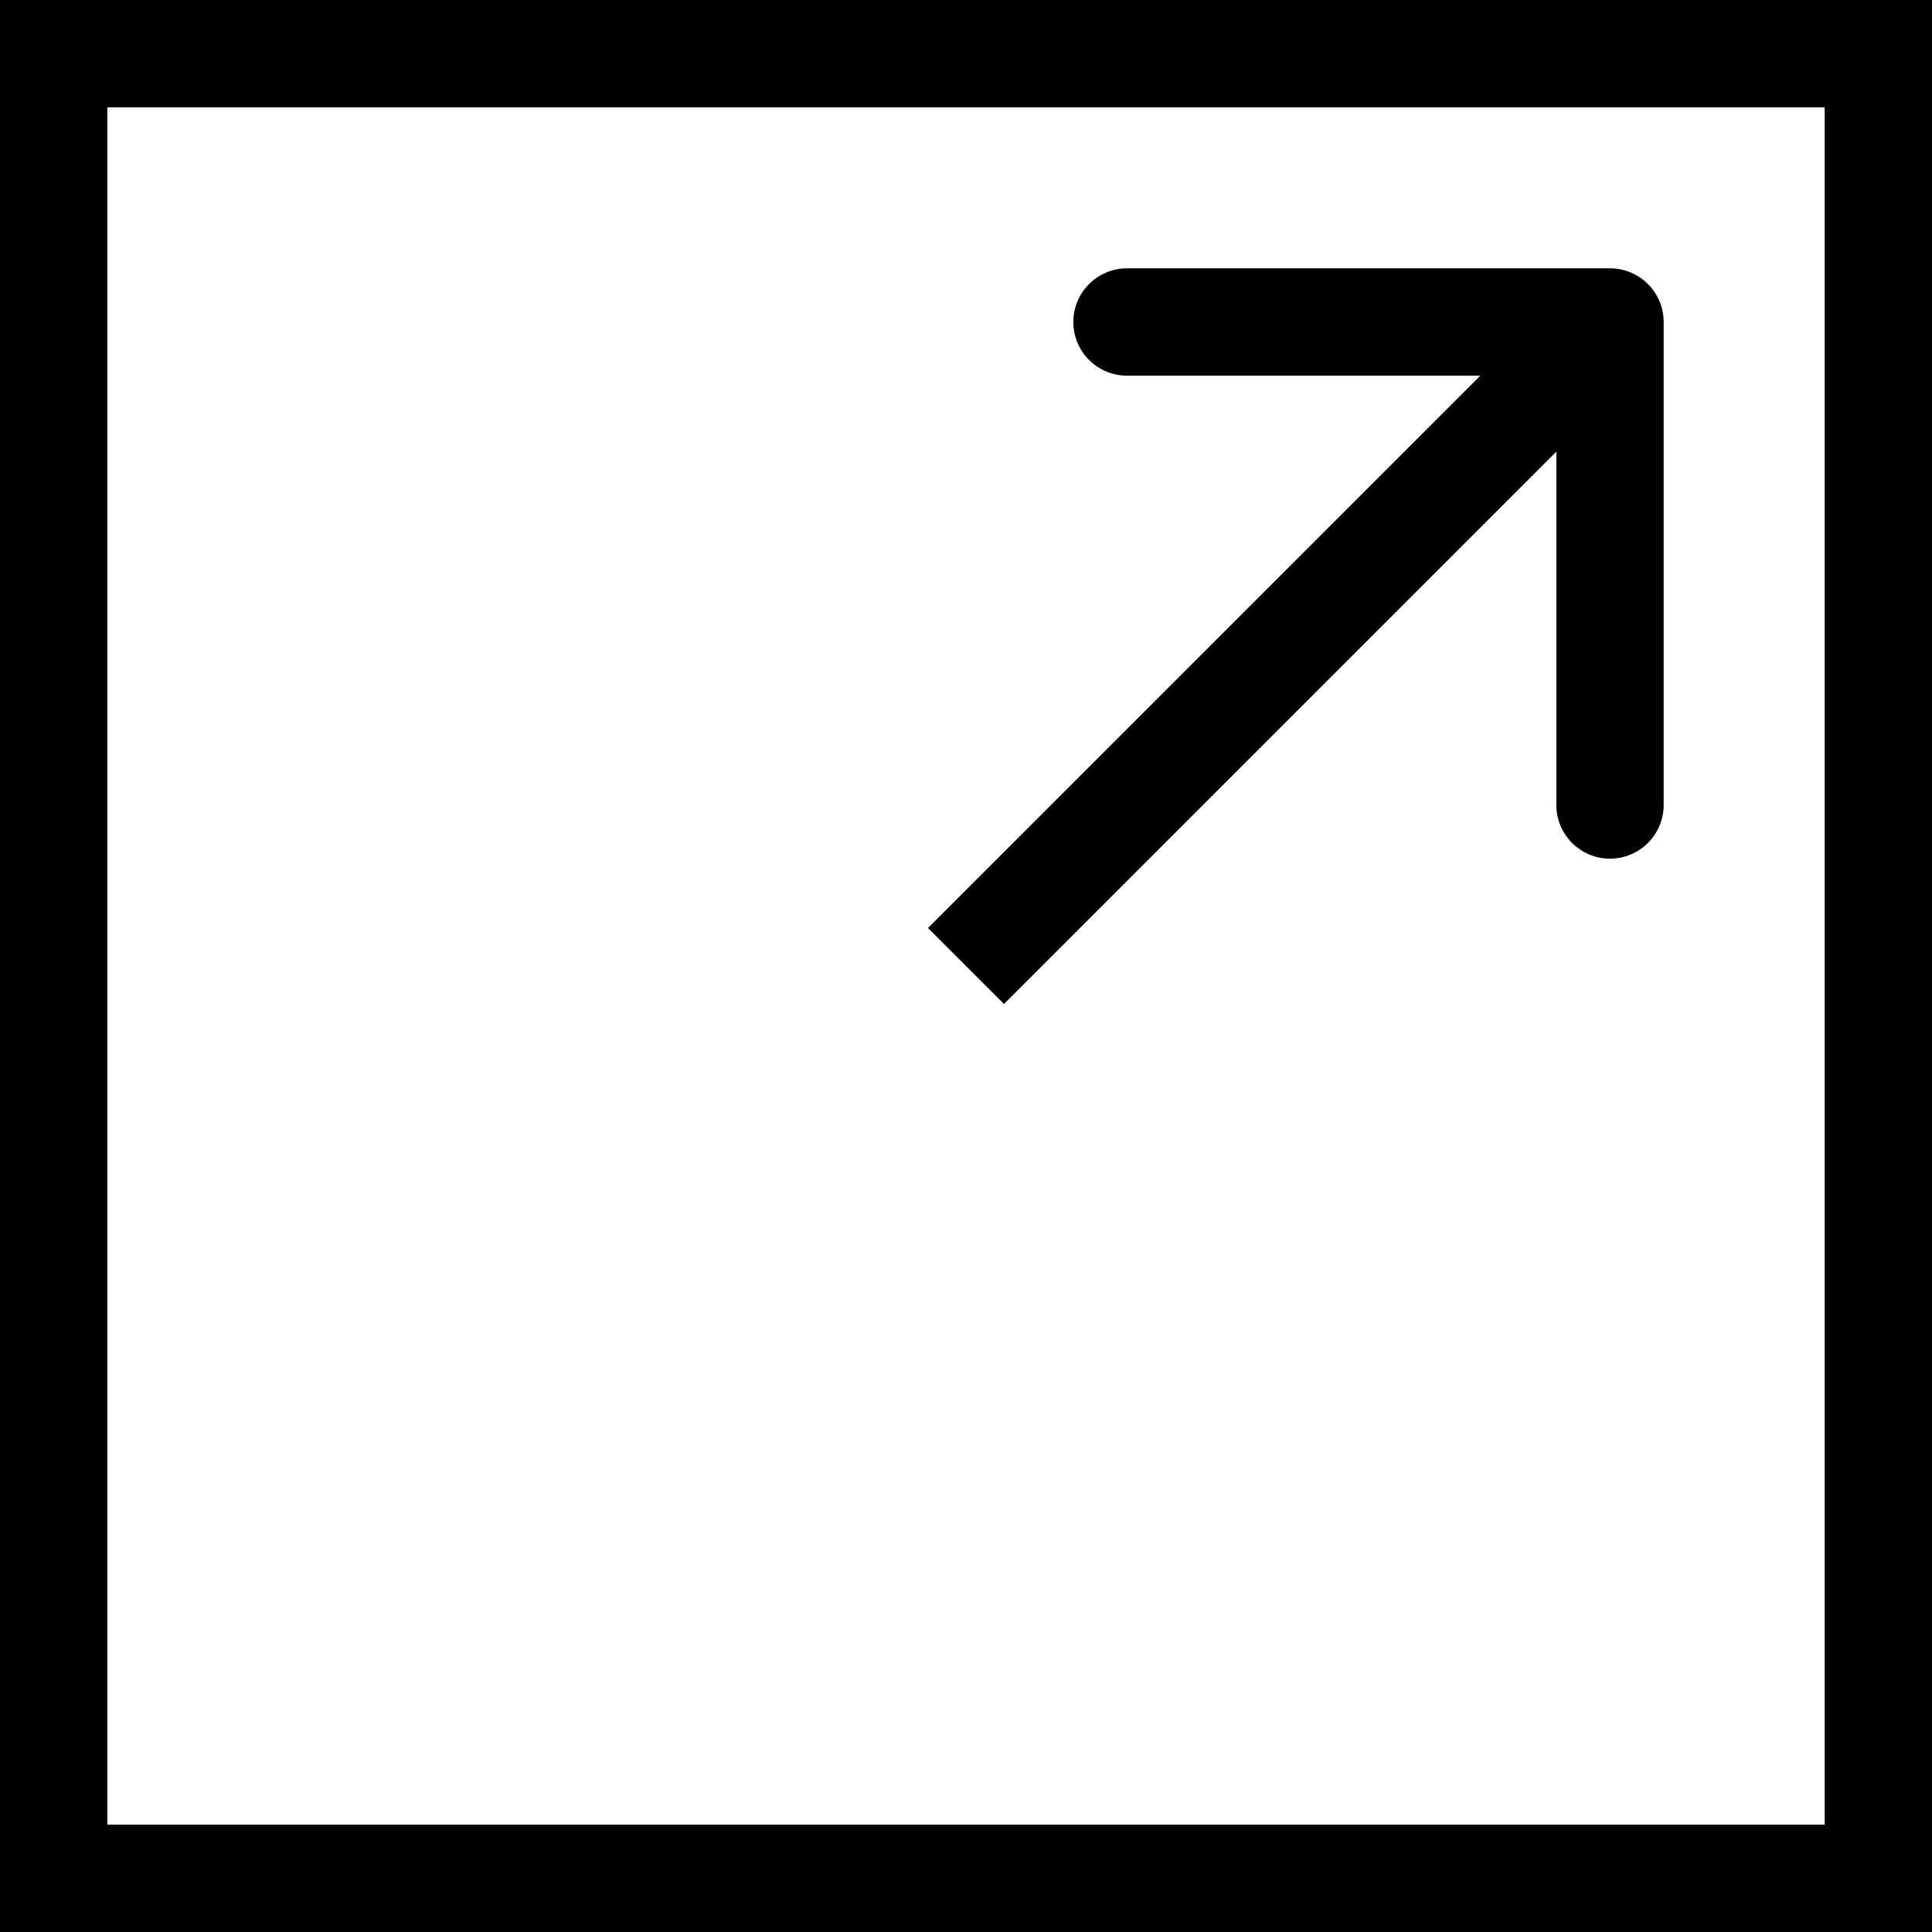
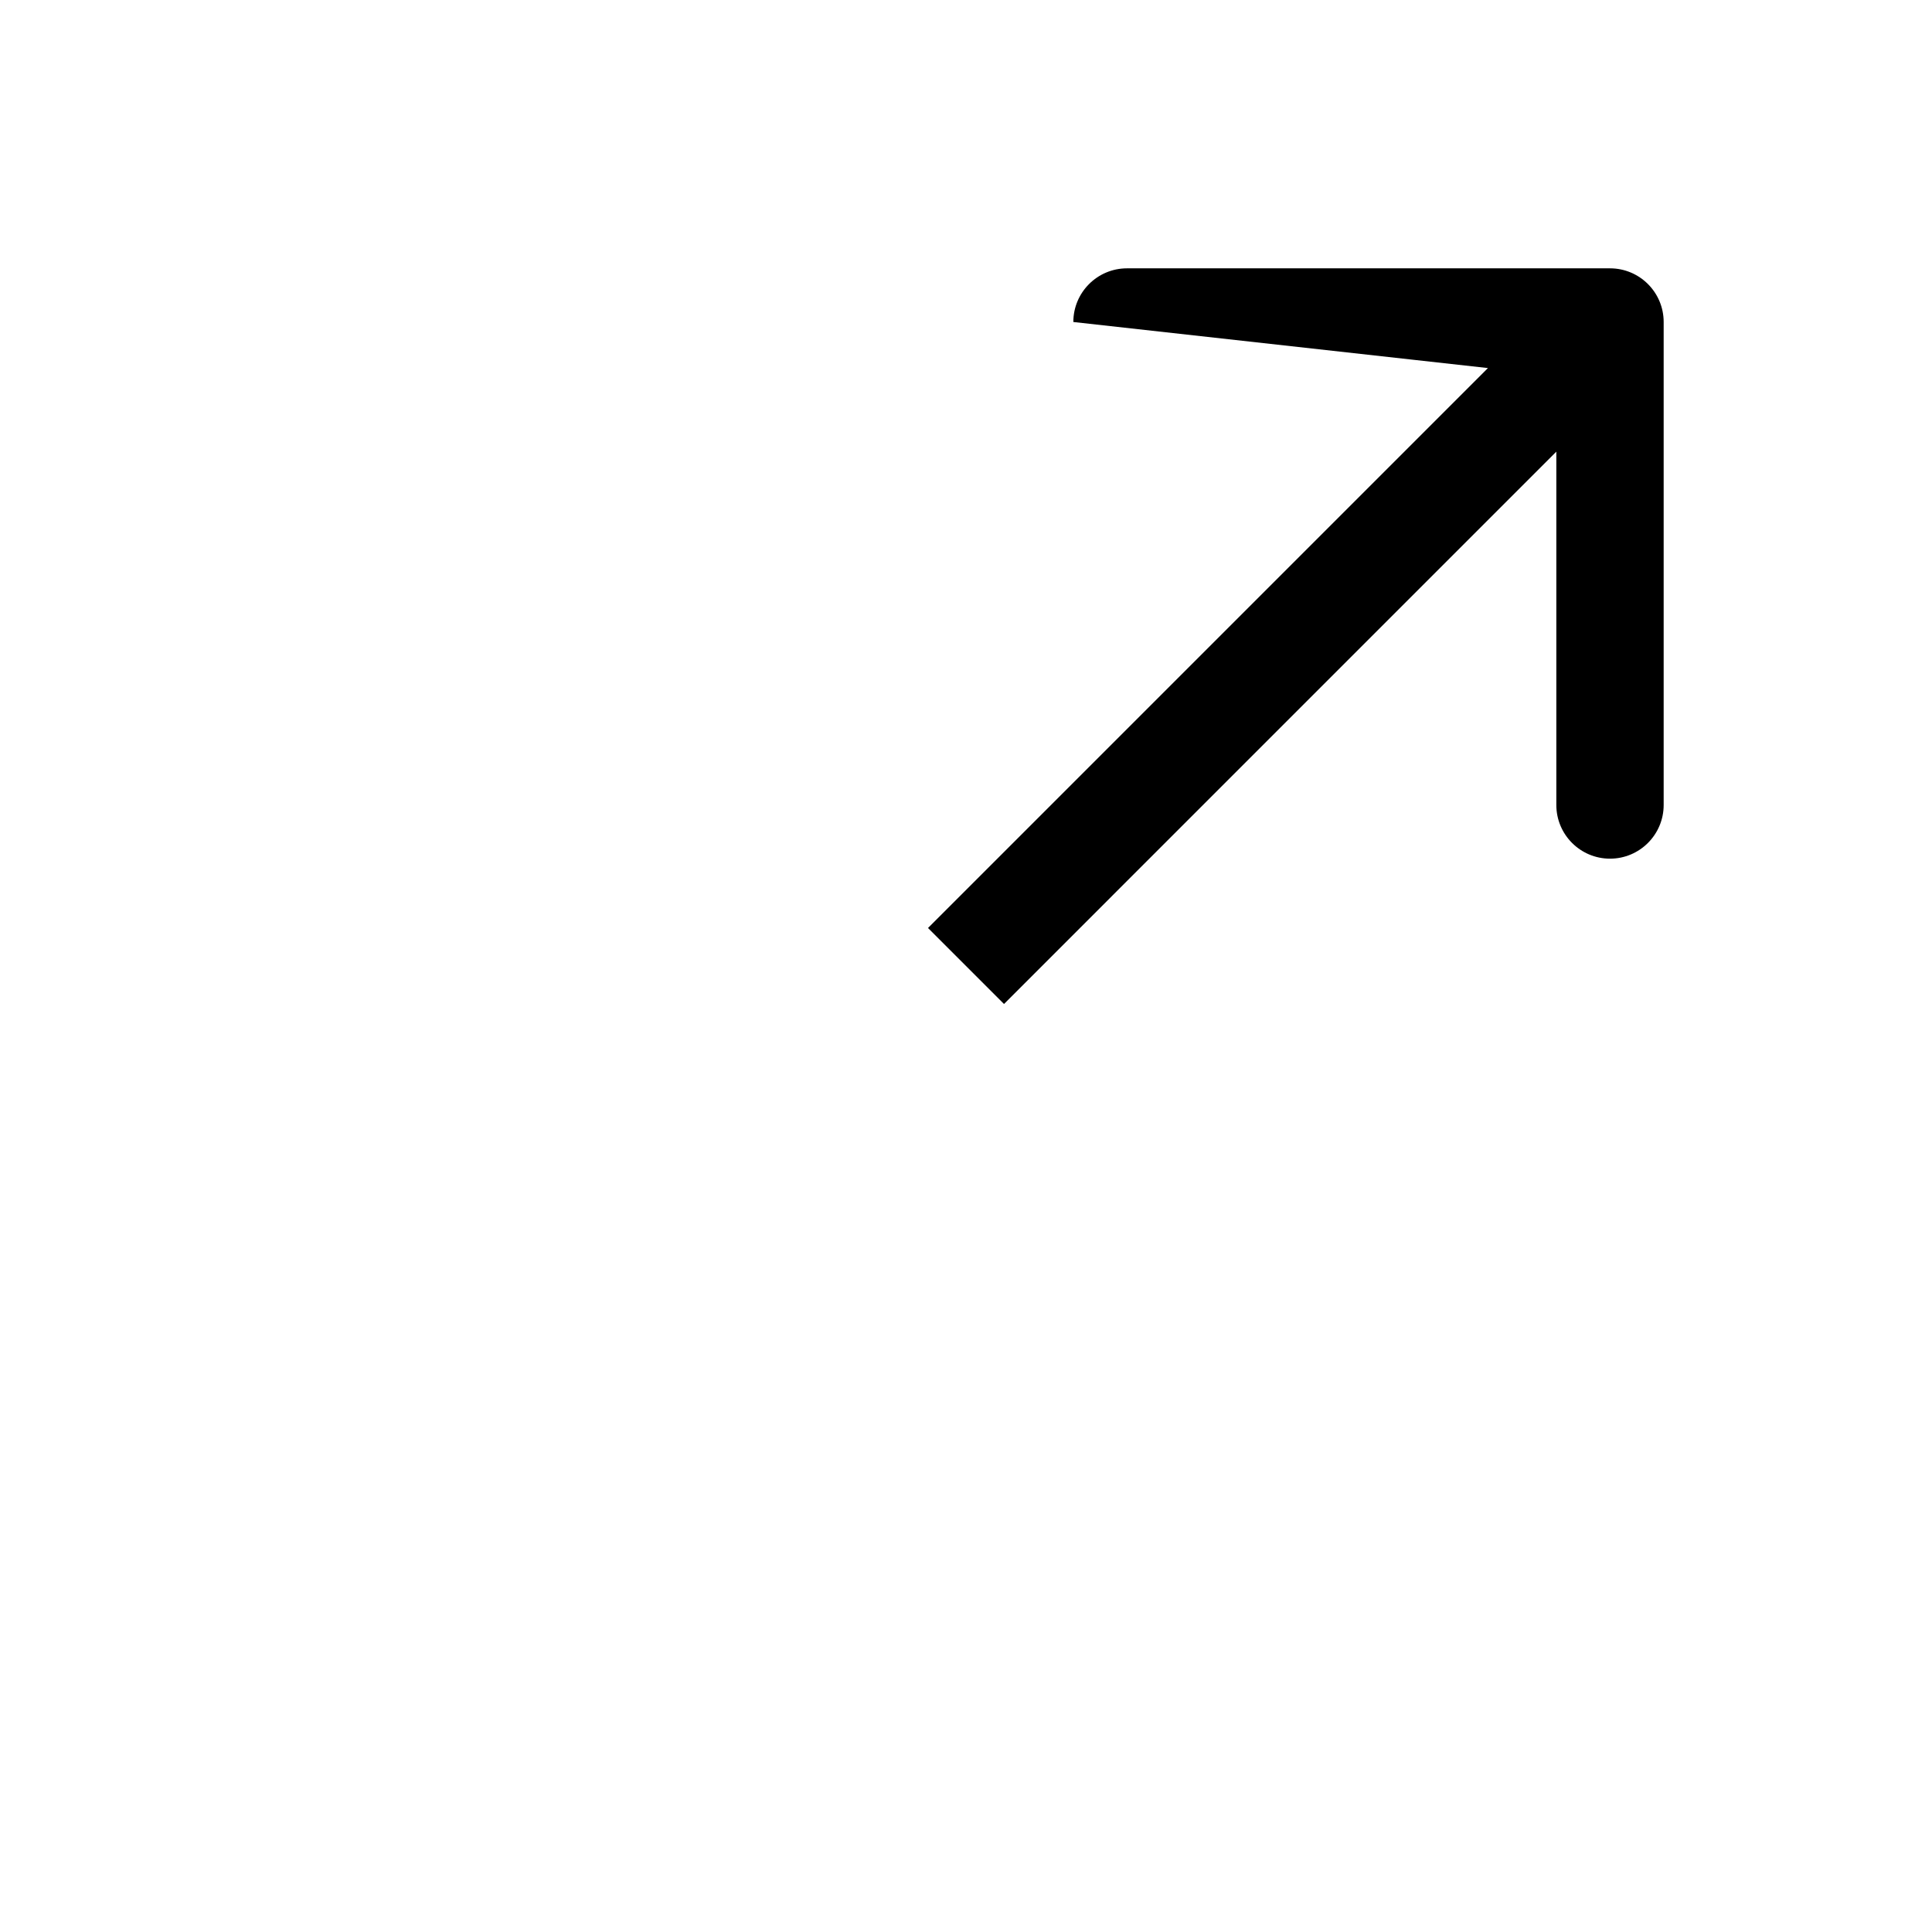
<svg xmlns="http://www.w3.org/2000/svg" width="18" height="18" viewBox="0 0 18 18" fill="none">
-   <rect x="0.5" y="0.5" width="17" height="17" stroke="black" />
-   <path d="M15.5 3C15.5 2.724 15.276 2.5 15 2.5L10.5 2.5C10.224 2.5 10 2.724 10 3C10 3.276 10.224 3.5 10.5 3.5L14.5 3.5L14.5 7.5C14.5 7.776 14.724 8 15 8C15.276 8 15.5 7.776 15.5 7.5L15.5 3ZM9.354 9.354L15.354 3.354L14.646 2.646L8.646 8.646L9.354 9.354Z" fill="black" />
+   <path d="M15.5 3C15.5 2.724 15.276 2.5 15 2.5L10.5 2.5C10.224 2.5 10 2.724 10 3L14.5 3.5L14.5 7.5C14.5 7.776 14.724 8 15 8C15.276 8 15.5 7.776 15.5 7.5L15.5 3ZM9.354 9.354L15.354 3.354L14.646 2.646L8.646 8.646L9.354 9.354Z" fill="black" />
</svg>